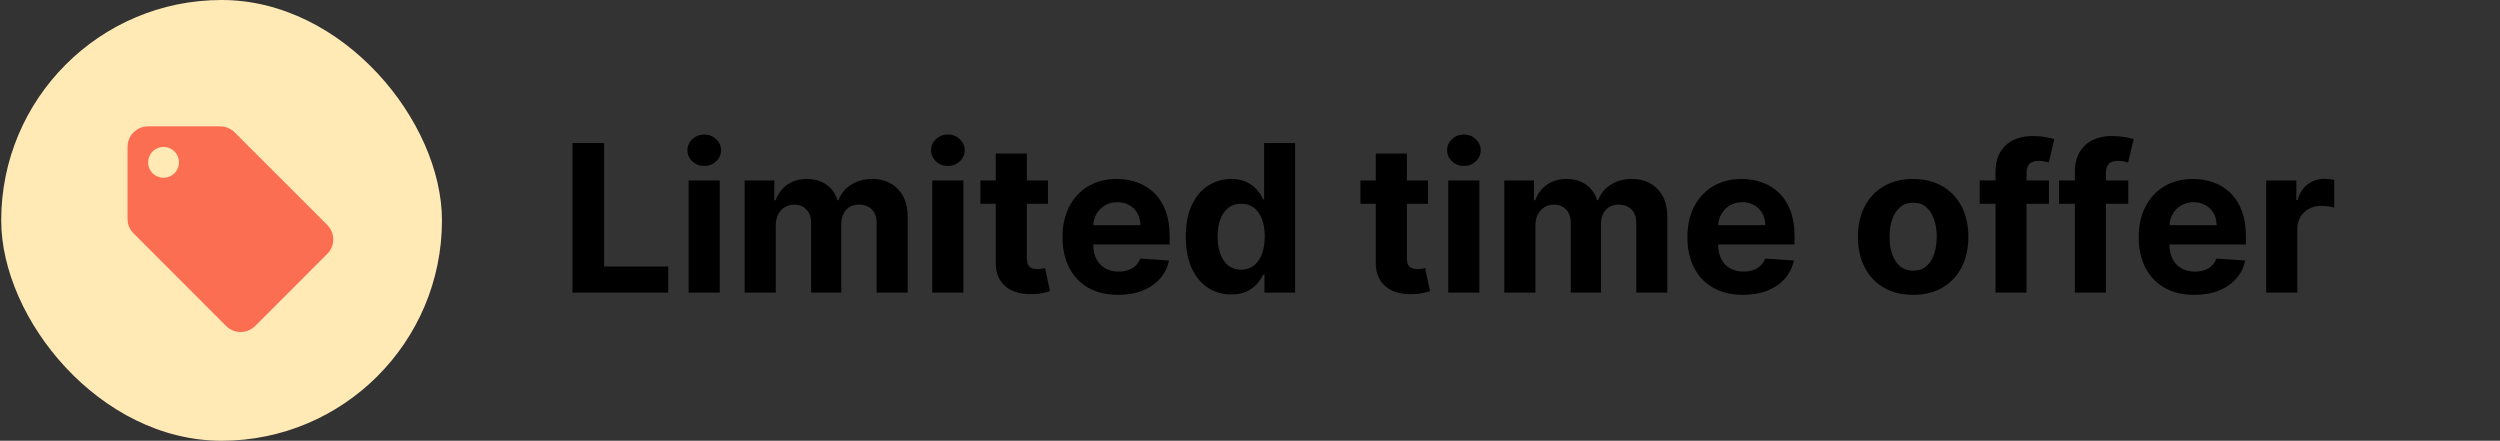
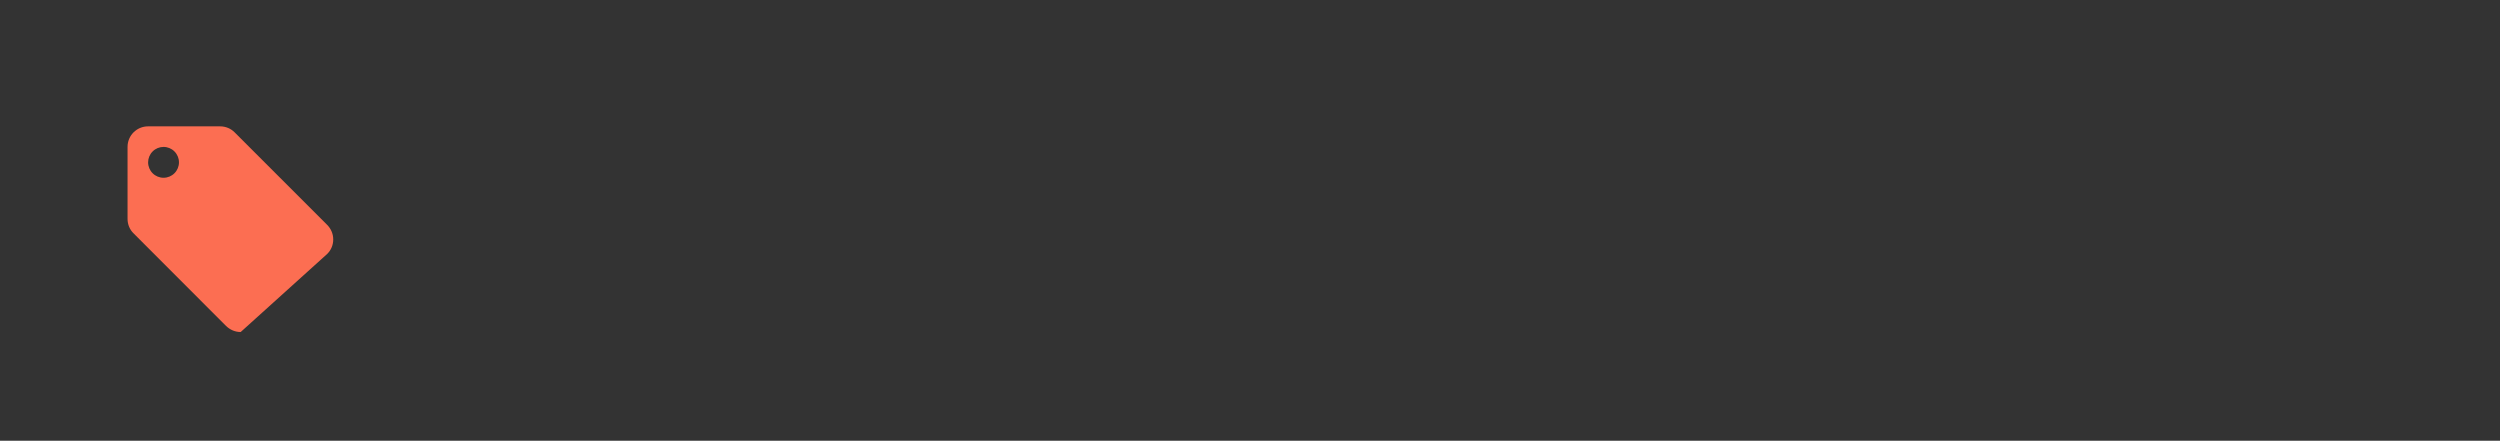
<svg xmlns="http://www.w3.org/2000/svg" width="346" height="61" viewBox="0 0 346 61" fill="none">
  <rect x="0" y="0" width="346" height="61" fill="#333333" stroke="none" />
-   <rect x="0.167" width="61" height="61" rx="30.5" fill="#FFEAB5" />
-   <path d="M22.634 24.603C22.068 24.603 21.525 24.378 21.125 23.978C20.724 23.578 20.499 23.035 20.499 22.468C20.499 21.902 20.724 21.359 21.125 20.959C21.525 20.558 22.068 20.333 22.634 20.333C23.201 20.333 23.744 20.558 24.144 20.959C24.544 21.359 24.769 21.902 24.769 22.468C24.769 23.035 24.544 23.578 24.144 23.978C23.744 24.378 23.201 24.603 22.634 24.603ZM45.279 31.122L32.469 18.312C31.957 17.8 31.245 17.487 30.463 17.487H20.499C18.919 17.487 17.653 18.753 17.653 20.333V30.297C17.653 31.079 17.966 31.791 18.492 32.303L31.288 45.114C31.815 45.626 32.526 45.953 33.309 45.953C34.092 45.953 34.804 45.626 35.316 45.114L45.279 35.15C45.806 34.638 46.119 33.926 46.119 33.143C46.119 32.346 45.792 31.634 45.279 31.122Z" fill="#FC6E52" />
-   <path d="M79.233 40.5V19.797H83.61V36.891H92.486V40.5H79.233ZM95.303 40.5V24.973H99.61V40.5H95.303ZM97.467 22.971C96.826 22.971 96.277 22.759 95.819 22.334C95.367 21.903 95.142 21.387 95.142 20.788C95.142 20.195 95.367 19.686 95.819 19.261C96.277 18.83 96.826 18.614 97.467 18.614C98.107 18.614 98.653 18.83 99.104 19.261C99.563 19.686 99.792 20.195 99.792 20.788C99.792 21.387 99.563 21.903 99.104 22.334C98.653 22.759 98.107 22.971 97.467 22.971ZM103.059 40.5V24.973H107.164V27.712H107.346C107.669 26.802 108.208 26.085 108.963 25.559C109.718 25.033 110.621 24.77 111.672 24.77C112.737 24.77 113.643 25.037 114.391 25.569C115.14 26.095 115.638 26.809 115.888 27.712H116.049C116.366 26.823 116.939 26.112 117.768 25.579C118.604 25.04 119.591 24.77 120.73 24.77C122.179 24.77 123.355 25.232 124.258 26.155C125.168 27.072 125.622 28.373 125.622 30.058V40.5H121.326V30.907C121.326 30.044 121.097 29.397 120.639 28.966C120.181 28.534 119.608 28.319 118.92 28.319C118.139 28.319 117.529 28.568 117.091 29.067C116.653 29.559 116.433 30.209 116.433 31.018V40.5H112.259V30.816C112.259 30.054 112.039 29.448 111.601 28.996C111.17 28.544 110.601 28.319 109.893 28.319C109.415 28.319 108.983 28.44 108.599 28.683C108.222 28.919 107.922 29.252 107.699 29.683C107.477 30.108 107.366 30.607 107.366 31.18V40.5H103.059ZM129.024 40.5V24.973H133.331V40.5H129.024ZM131.187 22.971C130.547 22.971 129.998 22.759 129.54 22.334C129.088 21.903 128.862 21.387 128.862 20.788C128.862 20.195 129.088 19.686 129.54 19.261C129.998 18.83 130.547 18.614 131.187 18.614C131.828 18.614 132.374 18.83 132.825 19.261C133.283 19.686 133.512 20.195 133.512 20.788C133.512 21.387 133.283 21.903 132.825 22.334C132.374 22.759 131.828 22.971 131.187 22.971ZM145.039 24.973V28.208H135.688V24.973H145.039ZM137.811 21.253H142.118V35.729C142.118 36.126 142.178 36.436 142.3 36.659C142.421 36.874 142.589 37.026 142.805 37.114C143.027 37.201 143.284 37.245 143.573 37.245C143.776 37.245 143.978 37.228 144.18 37.194C144.382 37.154 144.537 37.124 144.645 37.103L145.322 40.308C145.107 40.375 144.803 40.453 144.412 40.54C144.022 40.635 143.546 40.692 142.987 40.712C141.949 40.753 141.039 40.615 140.258 40.298C139.483 39.981 138.879 39.489 138.448 38.822C138.017 38.155 137.805 37.312 137.811 36.295V21.253ZM154.754 40.803C153.157 40.803 151.782 40.48 150.629 39.833C149.484 39.179 148.601 38.256 147.981 37.063C147.361 35.863 147.051 34.445 147.051 32.807C147.051 31.21 147.361 29.808 147.981 28.602C148.601 27.395 149.474 26.455 150.599 25.781C151.731 25.108 153.059 24.77 154.582 24.77C155.606 24.77 156.56 24.936 157.443 25.266C158.332 25.589 159.107 26.078 159.768 26.732C160.435 27.385 160.954 28.208 161.325 29.198C161.695 30.182 161.881 31.335 161.881 32.656V33.838H148.769V31.169H157.827C157.827 30.549 157.692 30 157.423 29.522C157.153 29.043 156.779 28.669 156.3 28.4C155.829 28.123 155.279 27.985 154.653 27.985C153.999 27.985 153.419 28.137 152.914 28.44C152.415 28.737 152.024 29.138 151.741 29.643C151.458 30.142 151.313 30.698 151.307 31.311V33.848C151.307 34.617 151.448 35.28 151.731 35.84C152.021 36.399 152.429 36.831 152.954 37.134C153.48 37.437 154.103 37.589 154.825 37.589C155.303 37.589 155.741 37.521 156.139 37.386C156.536 37.252 156.877 37.05 157.16 36.78C157.443 36.51 157.658 36.18 157.807 35.789L161.79 36.052C161.587 37.009 161.173 37.845 160.546 38.559C159.926 39.267 159.124 39.819 158.14 40.217C157.163 40.608 156.034 40.803 154.754 40.803ZM170.413 40.753C169.233 40.753 168.165 40.45 167.208 39.843C166.258 39.23 165.503 38.33 164.944 37.144C164.391 35.951 164.115 34.489 164.115 32.757C164.115 30.977 164.401 29.498 164.974 28.319C165.547 27.133 166.308 26.246 167.259 25.66C168.216 25.067 169.263 24.77 170.402 24.77C171.272 24.77 171.996 24.919 172.576 25.215C173.162 25.505 173.634 25.869 173.991 26.307C174.355 26.738 174.631 27.163 174.82 27.581H174.951V19.797H179.248V40.5H175.002V38.013H174.82C174.618 38.444 174.331 38.873 173.961 39.297C173.597 39.715 173.122 40.062 172.535 40.338C171.956 40.615 171.248 40.753 170.413 40.753ZM171.777 37.326C172.471 37.326 173.058 37.137 173.536 36.76C174.021 36.376 174.392 35.84 174.648 35.152C174.911 34.465 175.042 33.66 175.042 32.736C175.042 31.813 174.914 31.011 174.658 30.33C174.402 29.65 174.031 29.124 173.546 28.753C173.061 28.383 172.471 28.198 171.777 28.198C171.07 28.198 170.473 28.39 169.988 28.774C169.503 29.158 169.135 29.69 168.886 30.371C168.637 31.052 168.512 31.84 168.512 32.736C168.512 33.639 168.637 34.438 168.886 35.132C169.142 35.82 169.509 36.359 169.988 36.75C170.473 37.134 171.07 37.326 171.777 37.326ZM197.636 24.973V28.208H188.285V24.973H197.636ZM190.408 21.253H194.714V35.729C194.714 36.126 194.775 36.436 194.896 36.659C195.018 36.874 195.186 37.026 195.402 37.114C195.624 37.201 195.88 37.245 196.17 37.245C196.372 37.245 196.574 37.228 196.777 37.194C196.979 37.154 197.134 37.124 197.242 37.103L197.919 40.308C197.703 40.375 197.4 40.453 197.009 40.54C196.618 40.635 196.143 40.692 195.584 40.712C194.546 40.753 193.636 40.615 192.854 40.298C192.079 39.981 191.476 39.489 191.045 38.822C190.613 38.155 190.401 37.312 190.408 36.295V21.253ZM200.441 40.5V24.973H204.747V40.5H200.441ZM202.604 22.971C201.964 22.971 201.415 22.759 200.957 22.334C200.505 21.903 200.279 21.387 200.279 20.788C200.279 20.195 200.505 19.686 200.957 19.261C201.415 18.83 201.964 18.614 202.604 18.614C203.245 18.614 203.79 18.83 204.242 19.261C204.7 19.686 204.929 20.195 204.929 20.788C204.929 21.387 204.7 21.903 204.242 22.334C203.79 22.759 203.245 22.971 202.604 22.971ZM208.197 40.5V24.973H212.301V27.712H212.483C212.807 26.802 213.346 26.085 214.101 25.559C214.855 25.033 215.759 24.77 216.81 24.77C217.875 24.77 218.781 25.037 219.529 25.569C220.277 26.095 220.776 26.809 221.025 27.712H221.187C221.504 26.823 222.077 26.112 222.905 25.579C223.741 25.04 224.728 24.77 225.867 24.77C227.316 24.77 228.492 25.232 229.395 26.155C230.305 27.072 230.76 28.373 230.76 30.058V40.5H226.464V30.907C226.464 30.044 226.235 29.397 225.776 28.966C225.318 28.534 224.745 28.319 224.058 28.319C223.276 28.319 222.666 28.568 222.228 29.067C221.79 29.559 221.571 30.209 221.571 31.018V40.5H217.396V30.816C217.396 30.054 217.177 29.448 216.739 28.996C216.308 28.544 215.738 28.319 215.031 28.319C214.552 28.319 214.121 28.44 213.737 28.683C213.359 28.919 213.059 29.252 212.837 29.683C212.615 30.108 212.503 30.607 212.503 31.18V40.5H208.197ZM241.238 40.803C239.641 40.803 238.266 40.48 237.114 39.833C235.968 39.179 235.085 38.256 234.465 37.063C233.845 35.863 233.535 34.445 233.535 32.807C233.535 31.21 233.845 29.808 234.465 28.602C235.085 27.395 235.958 26.455 237.083 25.781C238.215 25.108 239.543 24.77 241.066 24.77C242.091 24.77 243.044 24.936 243.927 25.266C244.817 25.589 245.592 26.078 246.252 26.732C246.919 27.385 247.438 28.208 247.809 29.198C248.179 30.182 248.365 31.335 248.365 32.656V33.838H235.254V31.169H244.311C244.311 30.549 244.176 30 243.907 29.522C243.637 29.043 243.263 28.669 242.785 28.4C242.313 28.123 241.764 27.985 241.137 27.985C240.483 27.985 239.904 28.137 239.398 28.44C238.899 28.737 238.509 29.138 238.226 29.643C237.942 30.142 237.798 30.698 237.791 31.311V33.848C237.791 34.617 237.932 35.28 238.215 35.84C238.505 36.399 238.913 36.831 239.439 37.134C239.964 37.437 240.588 37.589 241.309 37.589C241.787 37.589 242.225 37.521 242.623 37.386C243.021 37.252 243.361 37.05 243.644 36.78C243.927 36.51 244.143 36.18 244.291 35.789L248.274 36.052C248.072 37.009 247.657 37.845 247.03 38.559C246.41 39.267 245.608 39.819 244.624 40.217C243.647 40.608 242.518 40.803 241.238 40.803ZM264.779 40.803C263.209 40.803 261.851 40.47 260.705 39.803C259.566 39.129 258.687 38.192 258.067 36.992C257.447 35.786 257.137 34.388 257.137 32.797C257.137 31.193 257.447 29.791 258.067 28.592C258.687 27.385 259.566 26.449 260.705 25.781C261.851 25.108 263.209 24.77 264.779 24.77C266.349 24.77 267.704 25.108 268.843 25.781C269.989 26.449 270.871 27.385 271.491 28.592C272.111 29.791 272.421 31.193 272.421 32.797C272.421 34.388 272.111 35.786 271.491 36.992C270.871 38.192 269.989 39.129 268.843 39.803C267.704 40.47 266.349 40.803 264.779 40.803ZM264.799 37.467C265.514 37.467 266.11 37.265 266.589 36.861C267.067 36.45 267.428 35.89 267.67 35.183C267.92 34.475 268.044 33.67 268.044 32.767C268.044 31.864 267.92 31.058 267.67 30.351C267.428 29.643 267.067 29.084 266.589 28.673C266.11 28.262 265.514 28.056 264.799 28.056C264.078 28.056 263.472 28.262 262.98 28.673C262.494 29.084 262.127 29.643 261.878 30.351C261.635 31.058 261.514 31.864 261.514 32.767C261.514 33.67 261.635 34.475 261.878 35.183C262.127 35.89 262.494 36.45 262.98 36.861C263.472 37.265 264.078 37.467 264.799 37.467ZM283.572 24.973V28.208H273.988V24.973H283.572ZM276.182 40.5V23.851C276.182 22.725 276.401 21.792 276.839 21.05C277.284 20.309 277.89 19.753 278.659 19.383C279.427 19.012 280.3 18.826 281.277 18.826C281.937 18.826 282.54 18.877 283.086 18.978C283.639 19.079 284.05 19.17 284.32 19.251L283.551 22.486C283.383 22.432 283.174 22.381 282.925 22.334C282.682 22.287 282.433 22.264 282.177 22.264C281.543 22.264 281.102 22.412 280.852 22.708C280.603 22.998 280.478 23.406 280.478 23.931V40.5H276.182ZM294.552 24.973V28.208H284.969V24.973H294.552ZM287.163 40.5V23.851C287.163 22.725 287.382 21.792 287.82 21.05C288.265 20.309 288.871 19.753 289.639 19.383C290.408 19.012 291.28 18.826 292.258 18.826C292.918 18.826 293.521 18.877 294.067 18.978C294.62 19.079 295.031 19.17 295.3 19.251L294.532 22.486C294.364 22.432 294.155 22.381 293.905 22.334C293.663 22.287 293.413 22.264 293.157 22.264C292.524 22.264 292.082 22.412 291.833 22.708C291.584 22.998 291.459 23.406 291.459 23.931V40.5H287.163ZM303.703 40.803C302.106 40.803 300.731 40.48 299.579 39.833C298.433 39.179 297.55 38.256 296.93 37.063C296.31 35.863 296 34.445 296 32.807C296 31.21 296.31 29.808 296.93 28.602C297.55 27.395 298.423 26.455 299.549 25.781C300.681 25.108 302.008 24.77 303.532 24.77C304.556 24.77 305.51 24.936 306.392 25.266C307.282 25.589 308.057 26.078 308.717 26.732C309.385 27.385 309.904 28.208 310.274 29.198C310.645 30.182 310.83 31.335 310.83 32.656V33.838H297.719V31.169H306.777C306.777 30.549 306.642 30 306.372 29.522C306.103 29.043 305.729 28.669 305.25 28.4C304.778 28.123 304.229 27.985 303.602 27.985C302.949 27.985 302.369 28.137 301.864 28.44C301.365 28.737 300.974 29.138 300.691 29.643C300.408 30.142 300.263 30.698 300.256 31.311V33.848C300.256 34.617 300.398 35.28 300.681 35.84C300.971 36.399 301.378 36.831 301.904 37.134C302.43 37.437 303.053 37.589 303.774 37.589C304.253 37.589 304.691 37.521 305.088 37.386C305.486 37.252 305.826 37.05 306.109 36.78C306.392 36.51 306.608 36.18 306.756 35.789L310.739 36.052C310.537 37.009 310.123 37.845 309.496 38.559C308.876 39.267 308.074 39.819 307.09 40.217C306.113 40.608 304.984 40.803 303.703 40.803ZM313.64 40.5V24.973H317.815V27.682H317.977C318.26 26.718 318.735 25.99 319.403 25.498C320.07 25 320.838 24.75 321.707 24.75C321.923 24.75 322.156 24.764 322.405 24.791C322.654 24.818 322.873 24.855 323.062 24.902V28.723C322.86 28.663 322.58 28.609 322.223 28.561C321.866 28.514 321.539 28.491 321.242 28.491C320.609 28.491 320.043 28.629 319.544 28.905C319.052 29.175 318.661 29.552 318.371 30.037C318.088 30.523 317.947 31.082 317.947 31.715V40.5H313.64Z" fill="black" />
+   <path d="M22.634 24.603C22.068 24.603 21.525 24.378 21.125 23.978C20.724 23.578 20.499 23.035 20.499 22.468C20.499 21.902 20.724 21.359 21.125 20.959C21.525 20.558 22.068 20.333 22.634 20.333C23.201 20.333 23.744 20.558 24.144 20.959C24.544 21.359 24.769 21.902 24.769 22.468C24.769 23.035 24.544 23.578 24.144 23.978C23.744 24.378 23.201 24.603 22.634 24.603ZM45.279 31.122L32.469 18.312C31.957 17.8 31.245 17.487 30.463 17.487H20.499C18.919 17.487 17.653 18.753 17.653 20.333V30.297C17.653 31.079 17.966 31.791 18.492 32.303L31.288 45.114C31.815 45.626 32.526 45.953 33.309 45.953L45.279 35.15C45.806 34.638 46.119 33.926 46.119 33.143C46.119 32.346 45.792 31.634 45.279 31.122Z" fill="#FC6E52" />
</svg>